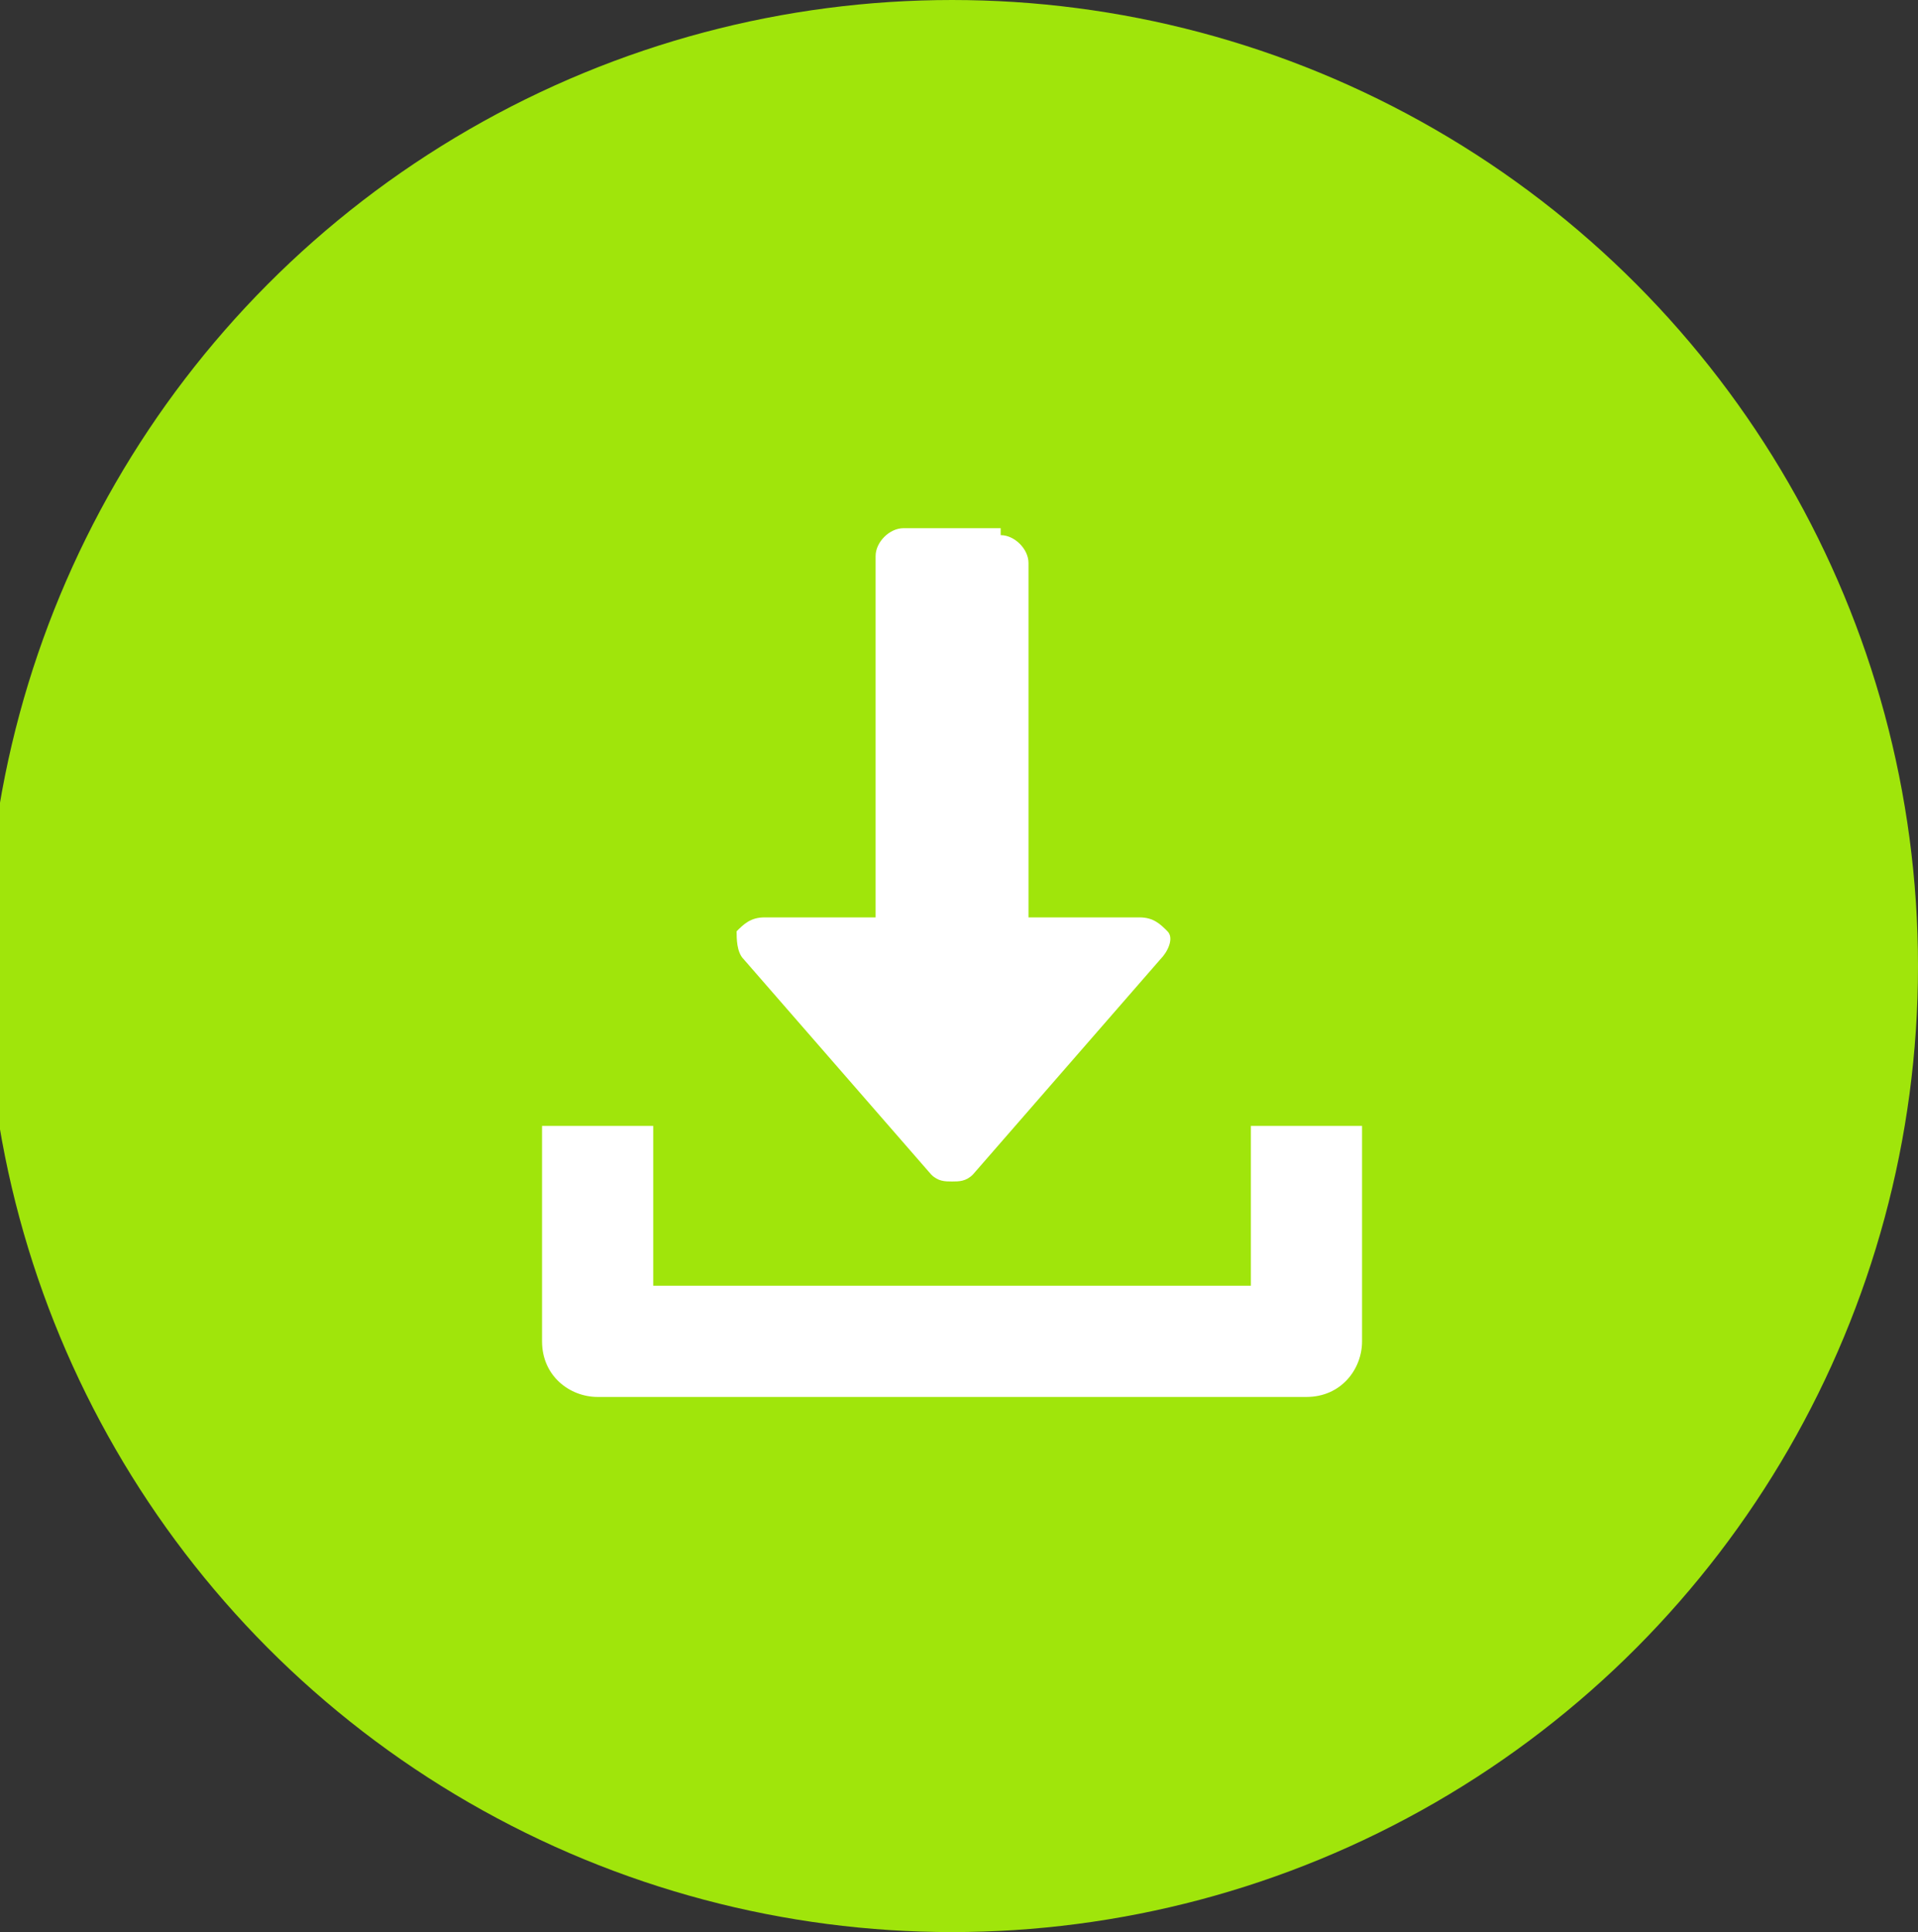
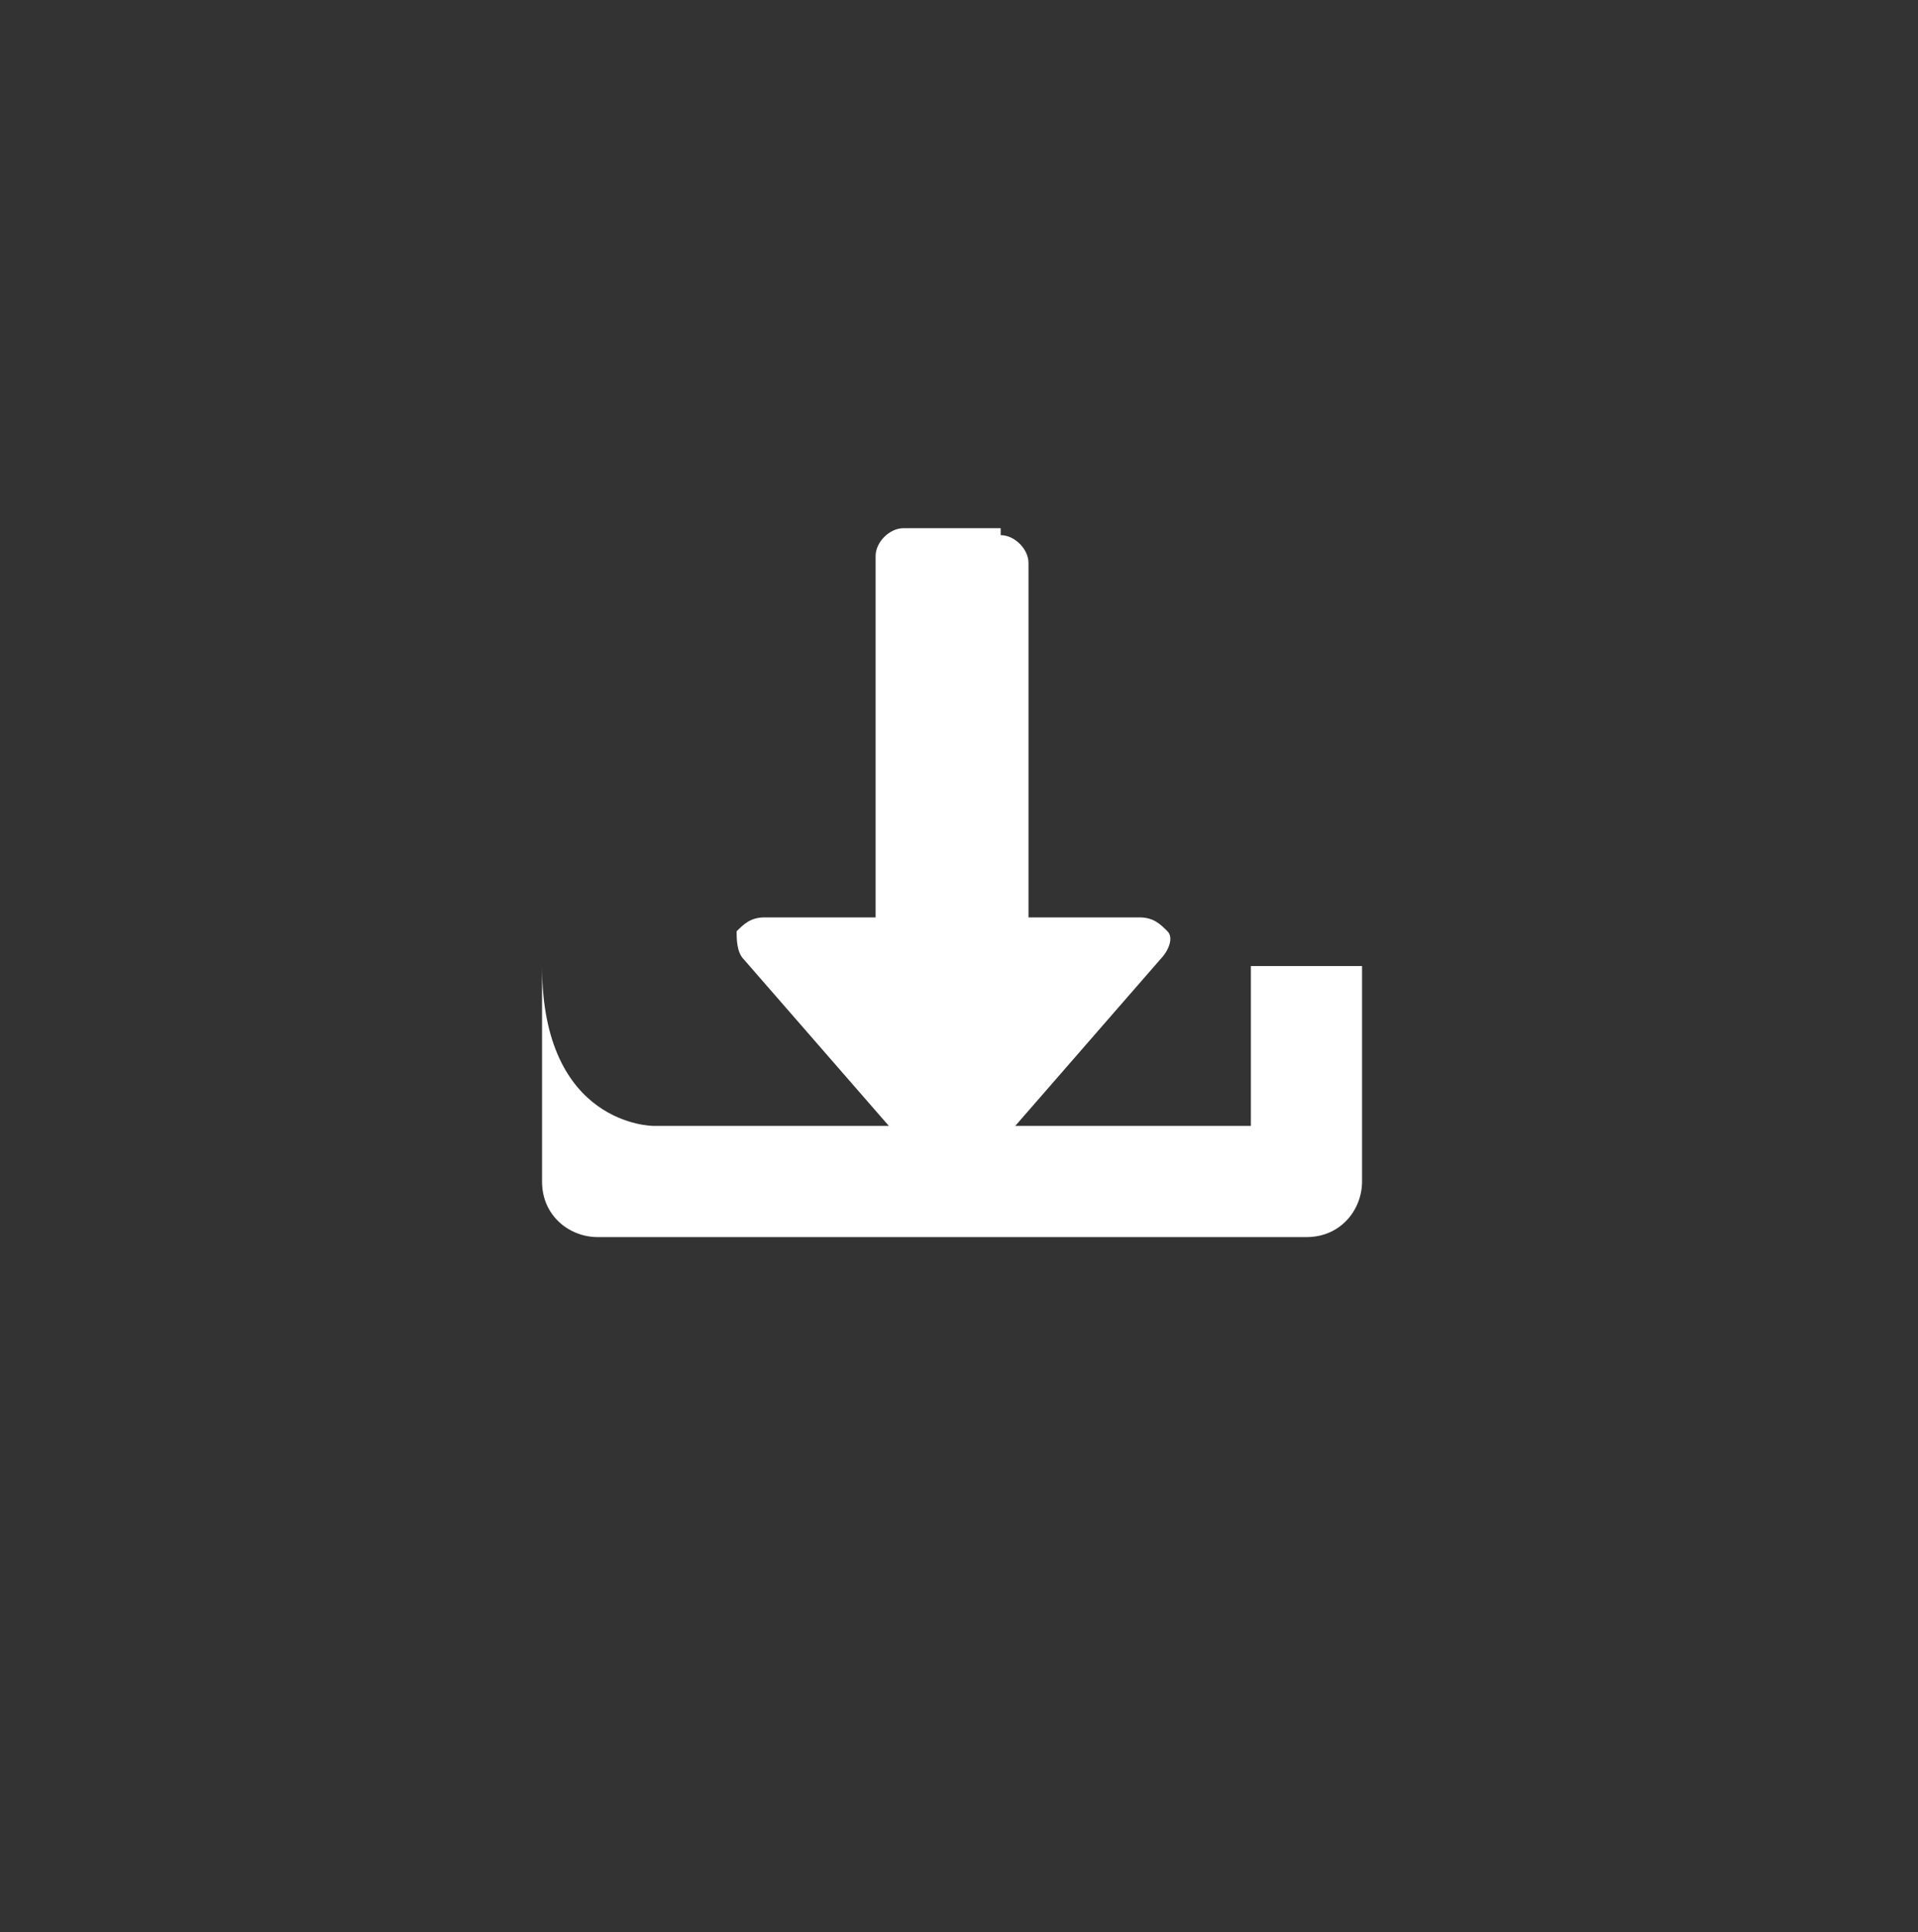
<svg xmlns="http://www.w3.org/2000/svg" version="1.1" id="Layer_1" x="0px" y="0px" viewBox="0 0 27.6 27.8" style="enable-background:new 0 0 27.6 27.8;" xml:space="preserve">
  <rect x="0" y="0" width="27.6" height="27.8" fill="#333333" stroke="none" />
  <style type="text/css">
	.st0{fill:#A0E50B;}
	.st1{fill:#FFFFFF;}
</style>
  <g>
-     <circle class="st0" cx="13.7" cy="13.9" r="13.9" />
    <g>
      <g>
        <g>
          <g>
            <g>
              <g>
                <g transform="translate(-983 -2762) translate(-93 2243) translate(553 144) translate(10 232) translate(120 121) translate(379 8)">
                  <g>
-                     <path class="st1" d="M23.4,30.2v2.3h8.6v-2.3h1.6v3.1c0,0.4-0.3,0.8-0.8,0.8H22.6c-0.4,0-0.8-0.3-0.8-0.8v-3.1           C21.8,30.2,23.4,30.2,23.4,30.2z M28.4,21.7c0.2,0,0.4,0.2,0.4,0.4v5.1h1.6c0.2,0,0.3,0.1,0.4,0.2c0.1,0.1,0,0.3-0.1,0.4           l-2.7,3.1C27.9,31,27.8,31,27.7,31c-0.1,0-0.2,0-0.3-0.1l-2.7-3.1c-0.1-0.1-0.1-0.3-0.1-0.4c0.1-0.1,0.2-0.2,0.4-0.2h1.6           V22c0-0.2,0.2-0.4,0.4-0.4H28.4z" />
+                     <path class="st1" d="M23.4,30.2h8.6v-2.3h1.6v3.1c0,0.4-0.3,0.8-0.8,0.8H22.6c-0.4,0-0.8-0.3-0.8-0.8v-3.1           C21.8,30.2,23.4,30.2,23.4,30.2z M28.4,21.7c0.2,0,0.4,0.2,0.4,0.4v5.1h1.6c0.2,0,0.3,0.1,0.4,0.2c0.1,0.1,0,0.3-0.1,0.4           l-2.7,3.1C27.9,31,27.8,31,27.7,31c-0.1,0-0.2,0-0.3-0.1l-2.7-3.1c-0.1-0.1-0.1-0.3-0.1-0.4c0.1-0.1,0.2-0.2,0.4-0.2h1.6           V22c0-0.2,0.2-0.4,0.4-0.4H28.4z" />
                  </g>
                </g>
              </g>
            </g>
          </g>
        </g>
      </g>
    </g>
  </g>
</svg>